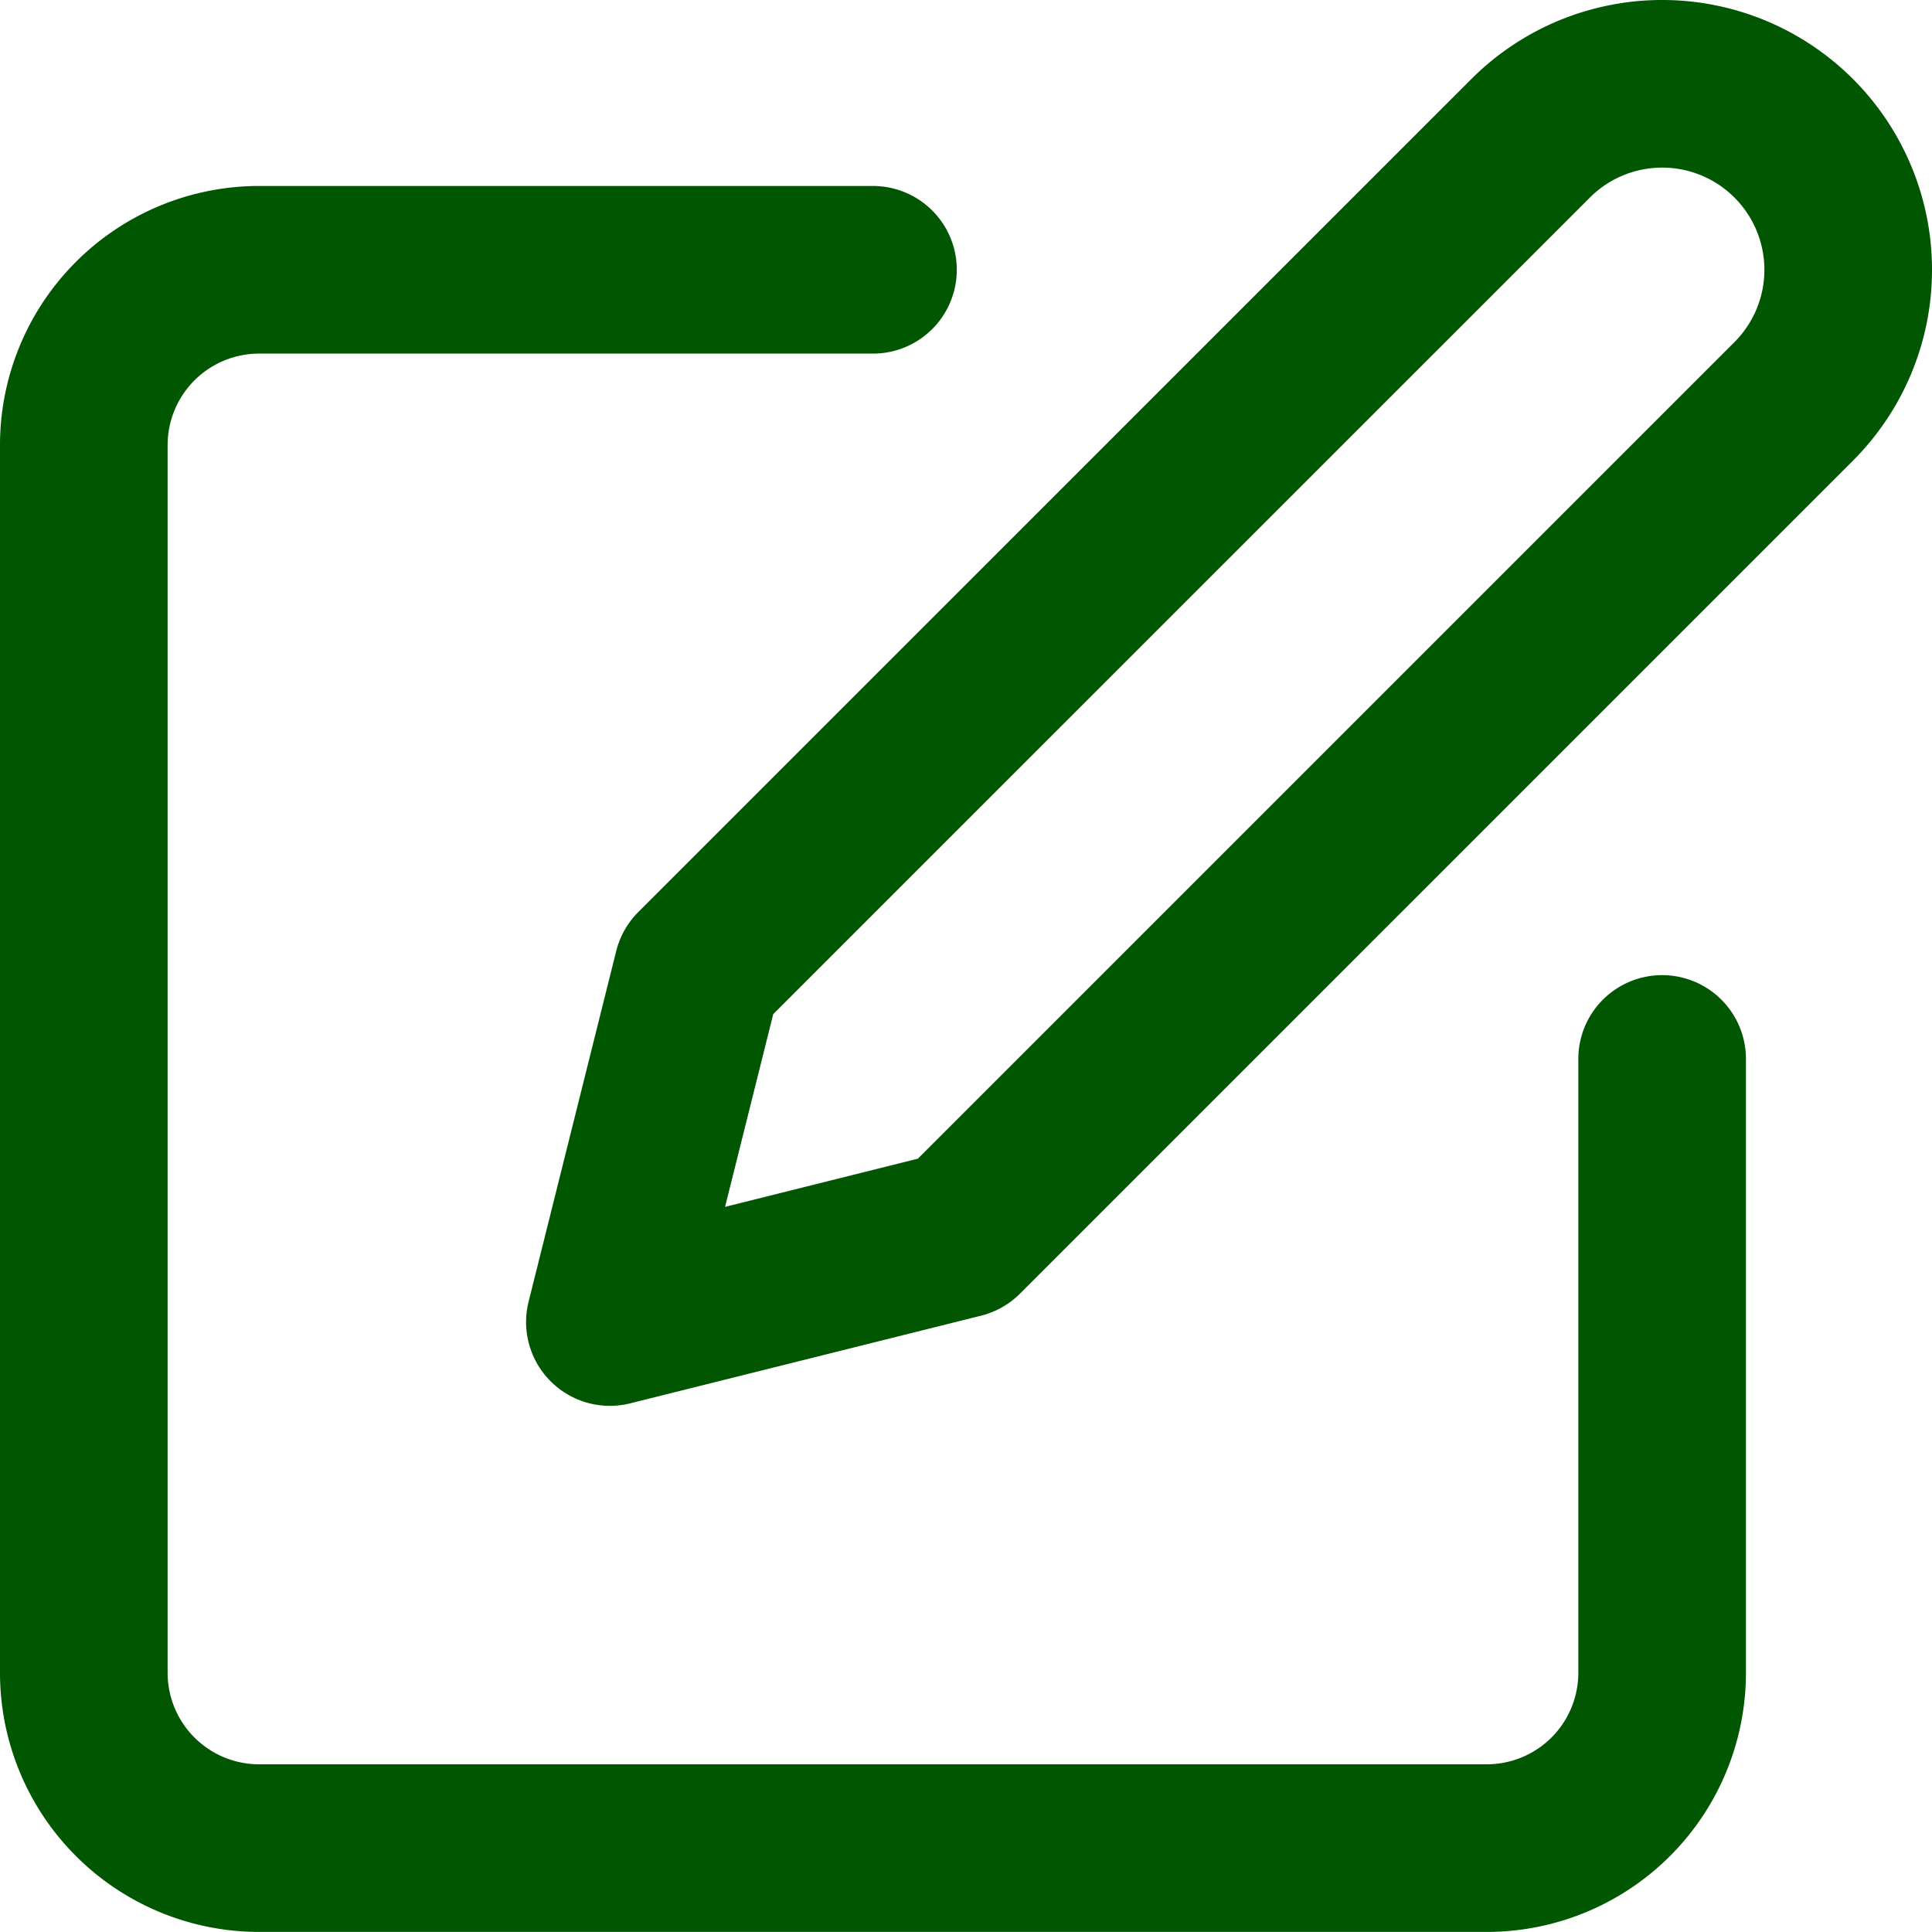
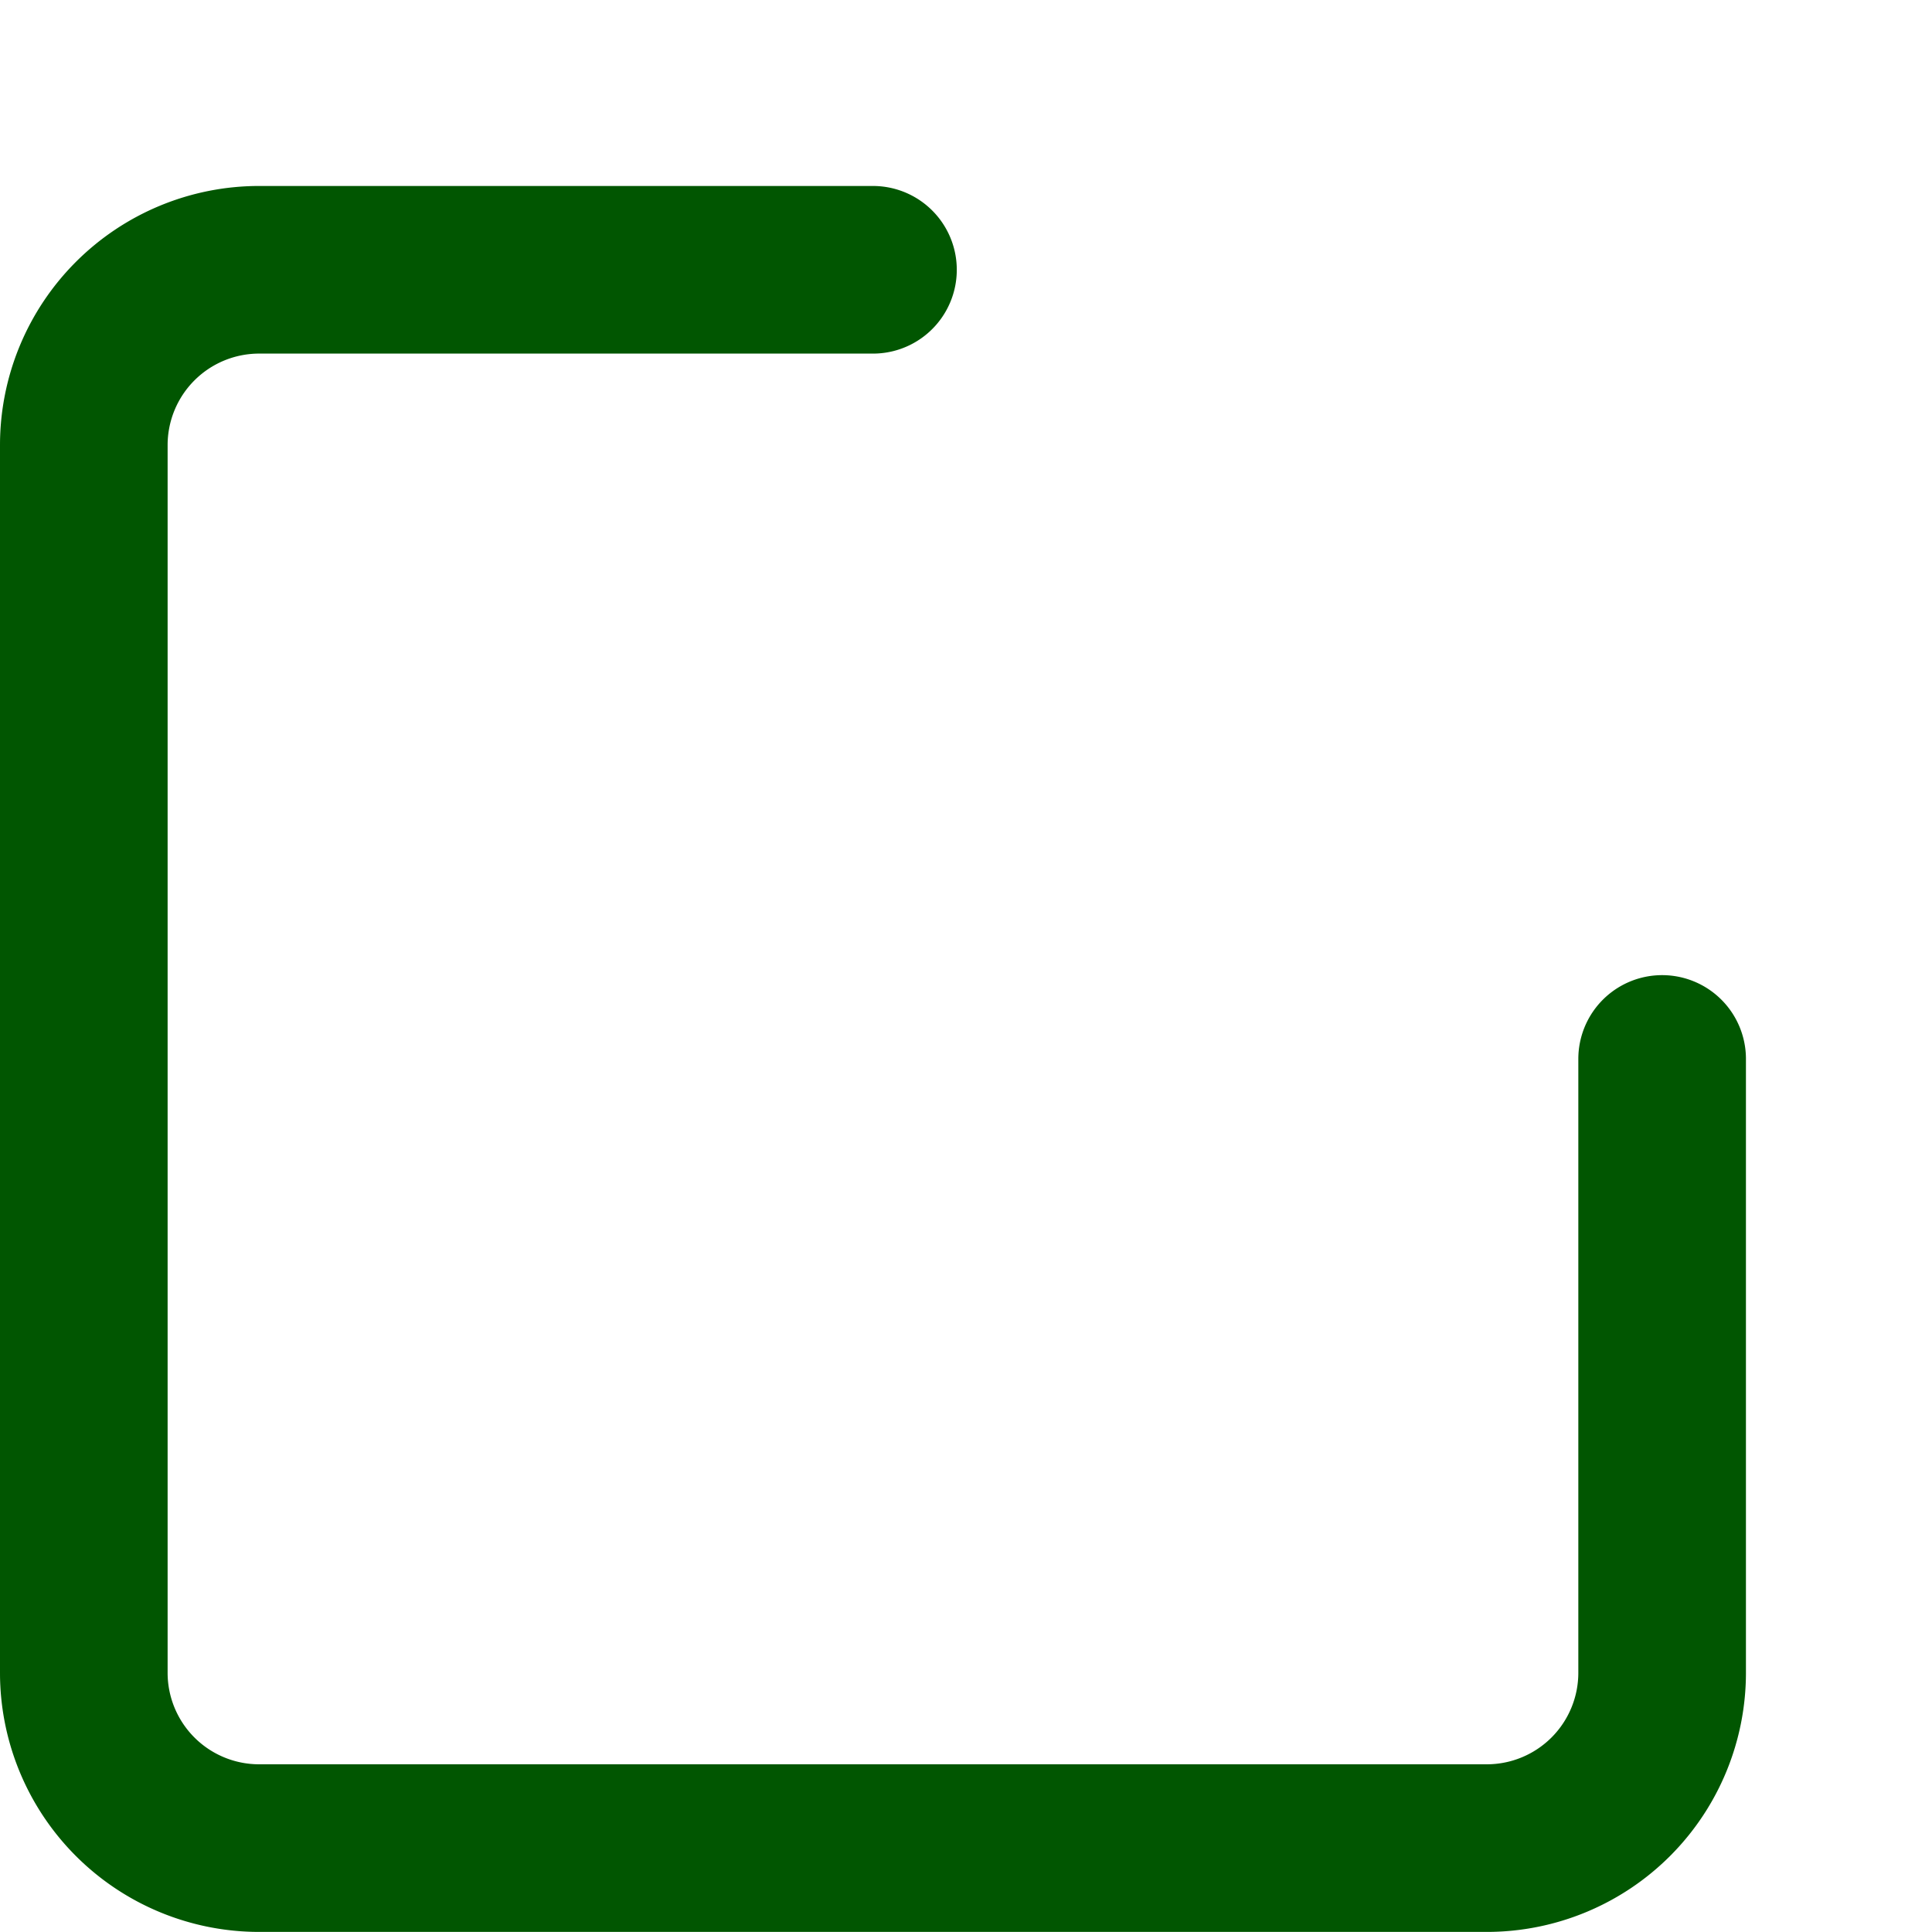
<svg xmlns="http://www.w3.org/2000/svg" width="23.052" height="23.051" viewBox="0 0 23.052 23.051">
  <defs>
    <style>
      .cls-1 {
        fill: none;
        stroke: #015601;
        stroke-linecap: round;
        stroke-linejoin: round;
        stroke-width: 2px;
      }
    </style>
  </defs>
  <g id="Edit" transform="translate(1 1)">
    <path id="Path_209" data-name="Path 209" class="cls-1" d="M12.416,6H5.092A2.092,2.092,0,0,0,3,8.092V22.74a2.092,2.092,0,0,0,2.092,2.092H19.74a2.092,2.092,0,0,0,2.092-2.092V15.416" transform="translate(-3 -3.781)" />
-     <path id="Path_210" data-name="Path 210" class="cls-1" d="M22.986,3.468a2.219,2.219,0,0,1,3.139,3.139l-9.939,9.939L12,17.592l1.046-4.185Z" transform="translate(-5.723 -2.818)" />
  </g>
</svg>